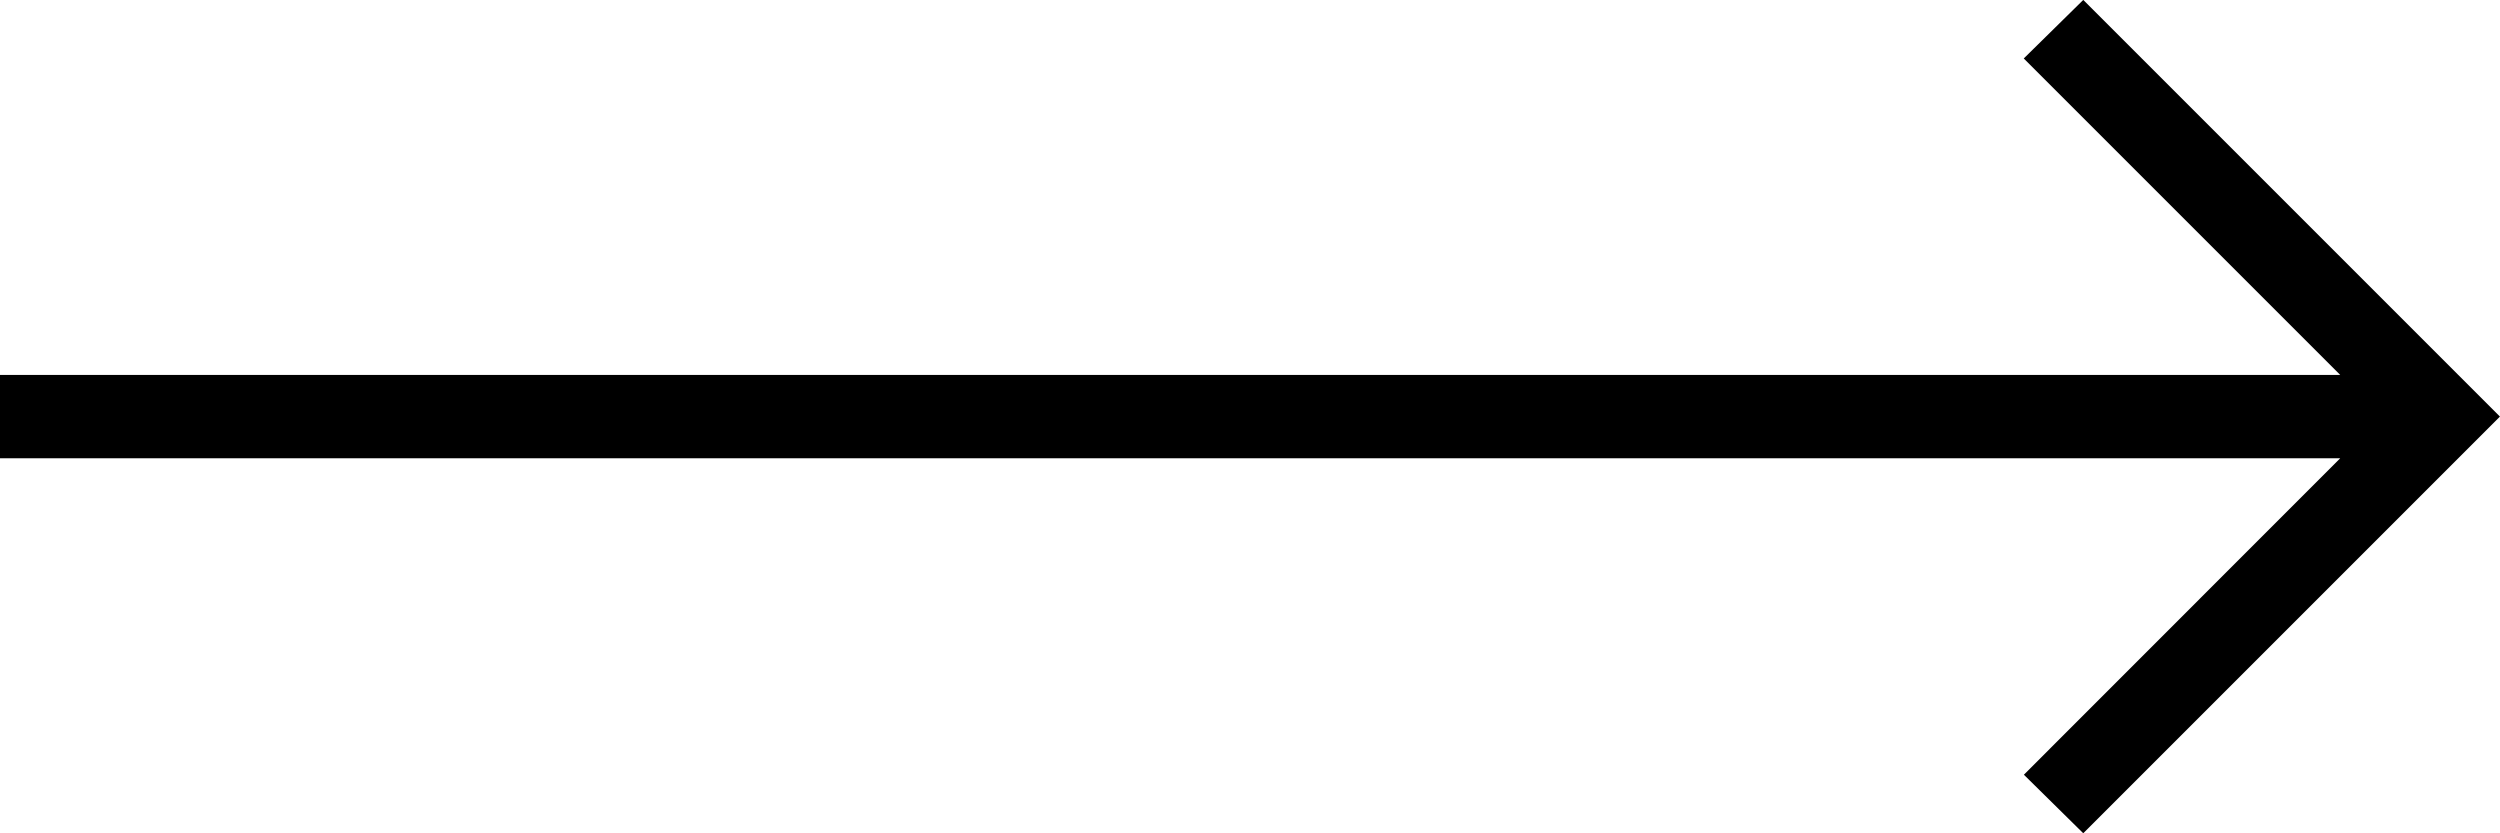
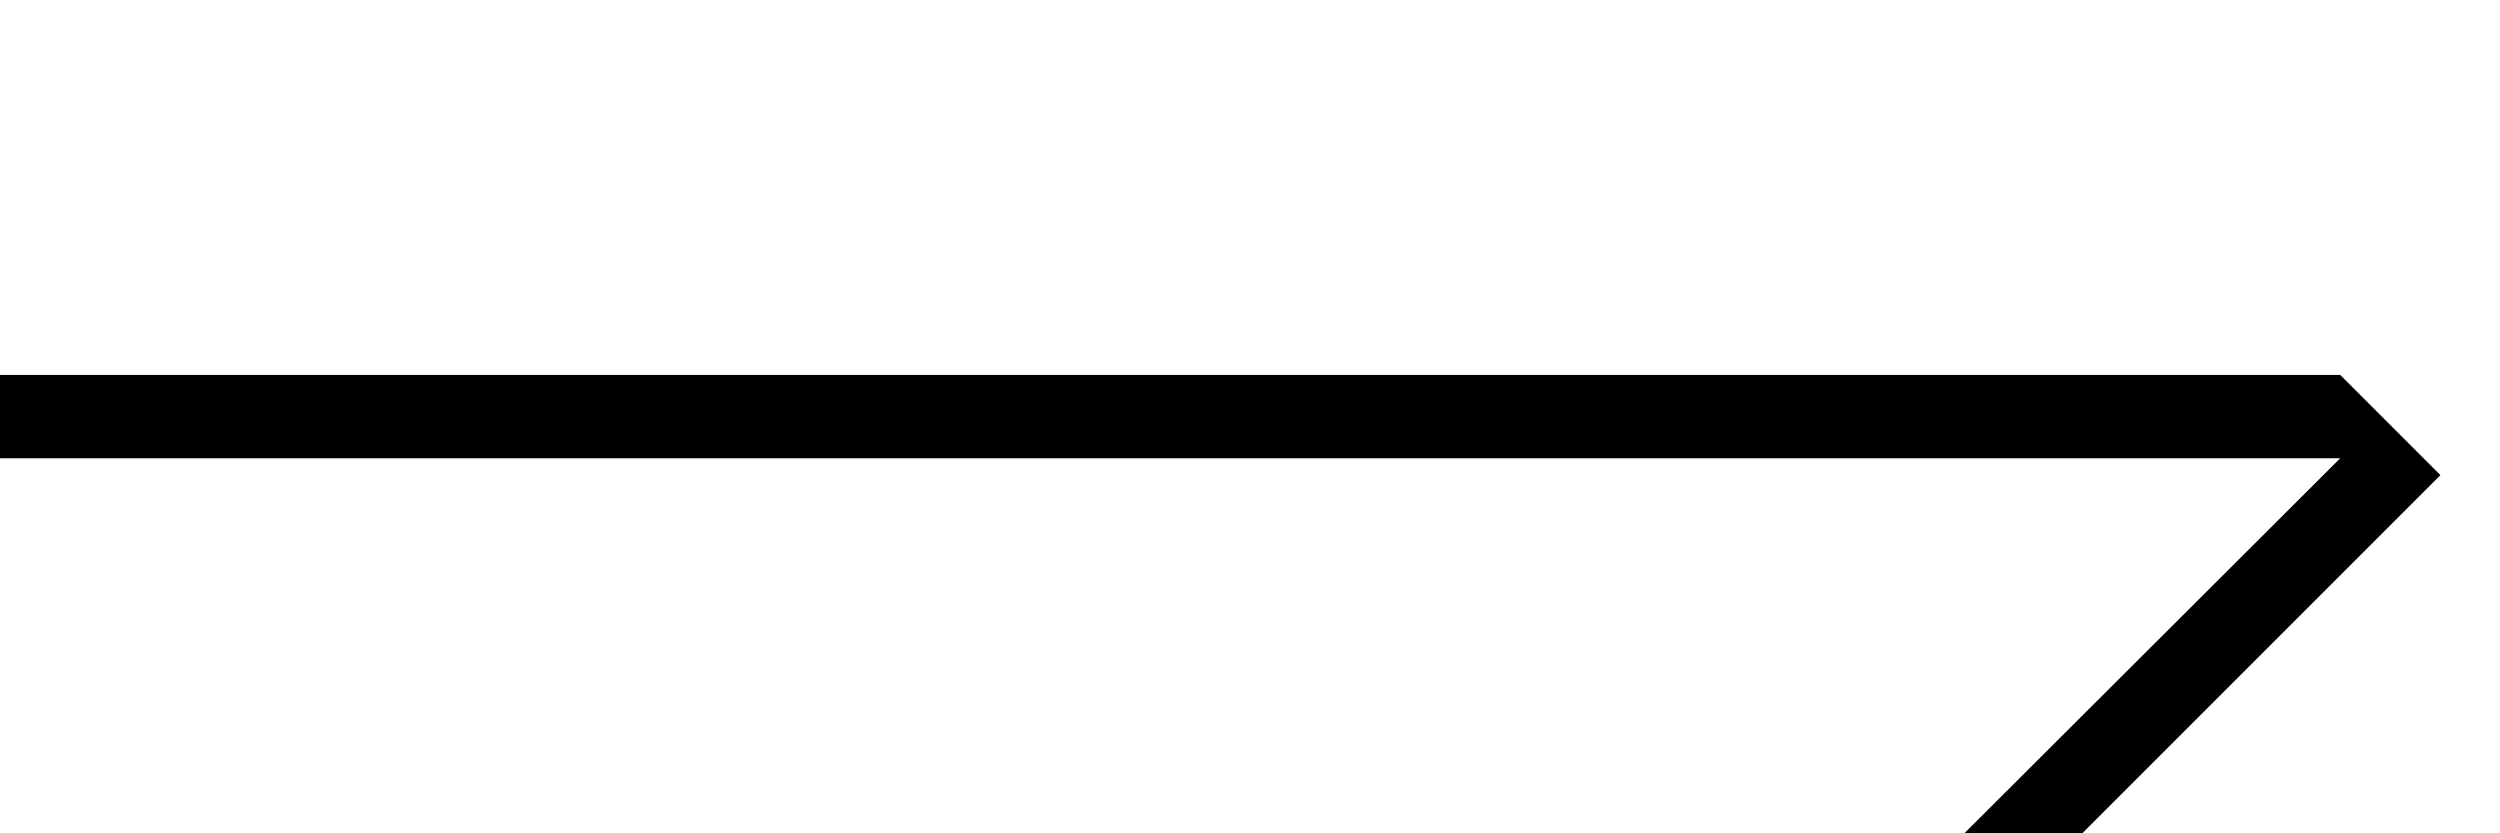
<svg xmlns="http://www.w3.org/2000/svg" width="36" height="12" viewBox="0 0 36 12">
-   <path id="arrow_forward_FILL0_wght300_GRAD0_opsz24" d="M197.7-773.4H164v-1.2h33.7l-4.557-4.557L194-780l6,6-6,6-.855-.843Z" transform="translate(-164.001 779.999)" />
+   <path id="arrow_forward_FILL0_wght300_GRAD0_opsz24" d="M197.7-773.4H164v-1.2h33.7l-4.557-4.557l6,6-6,6-.855-.843Z" transform="translate(-164.001 779.999)" />
</svg>